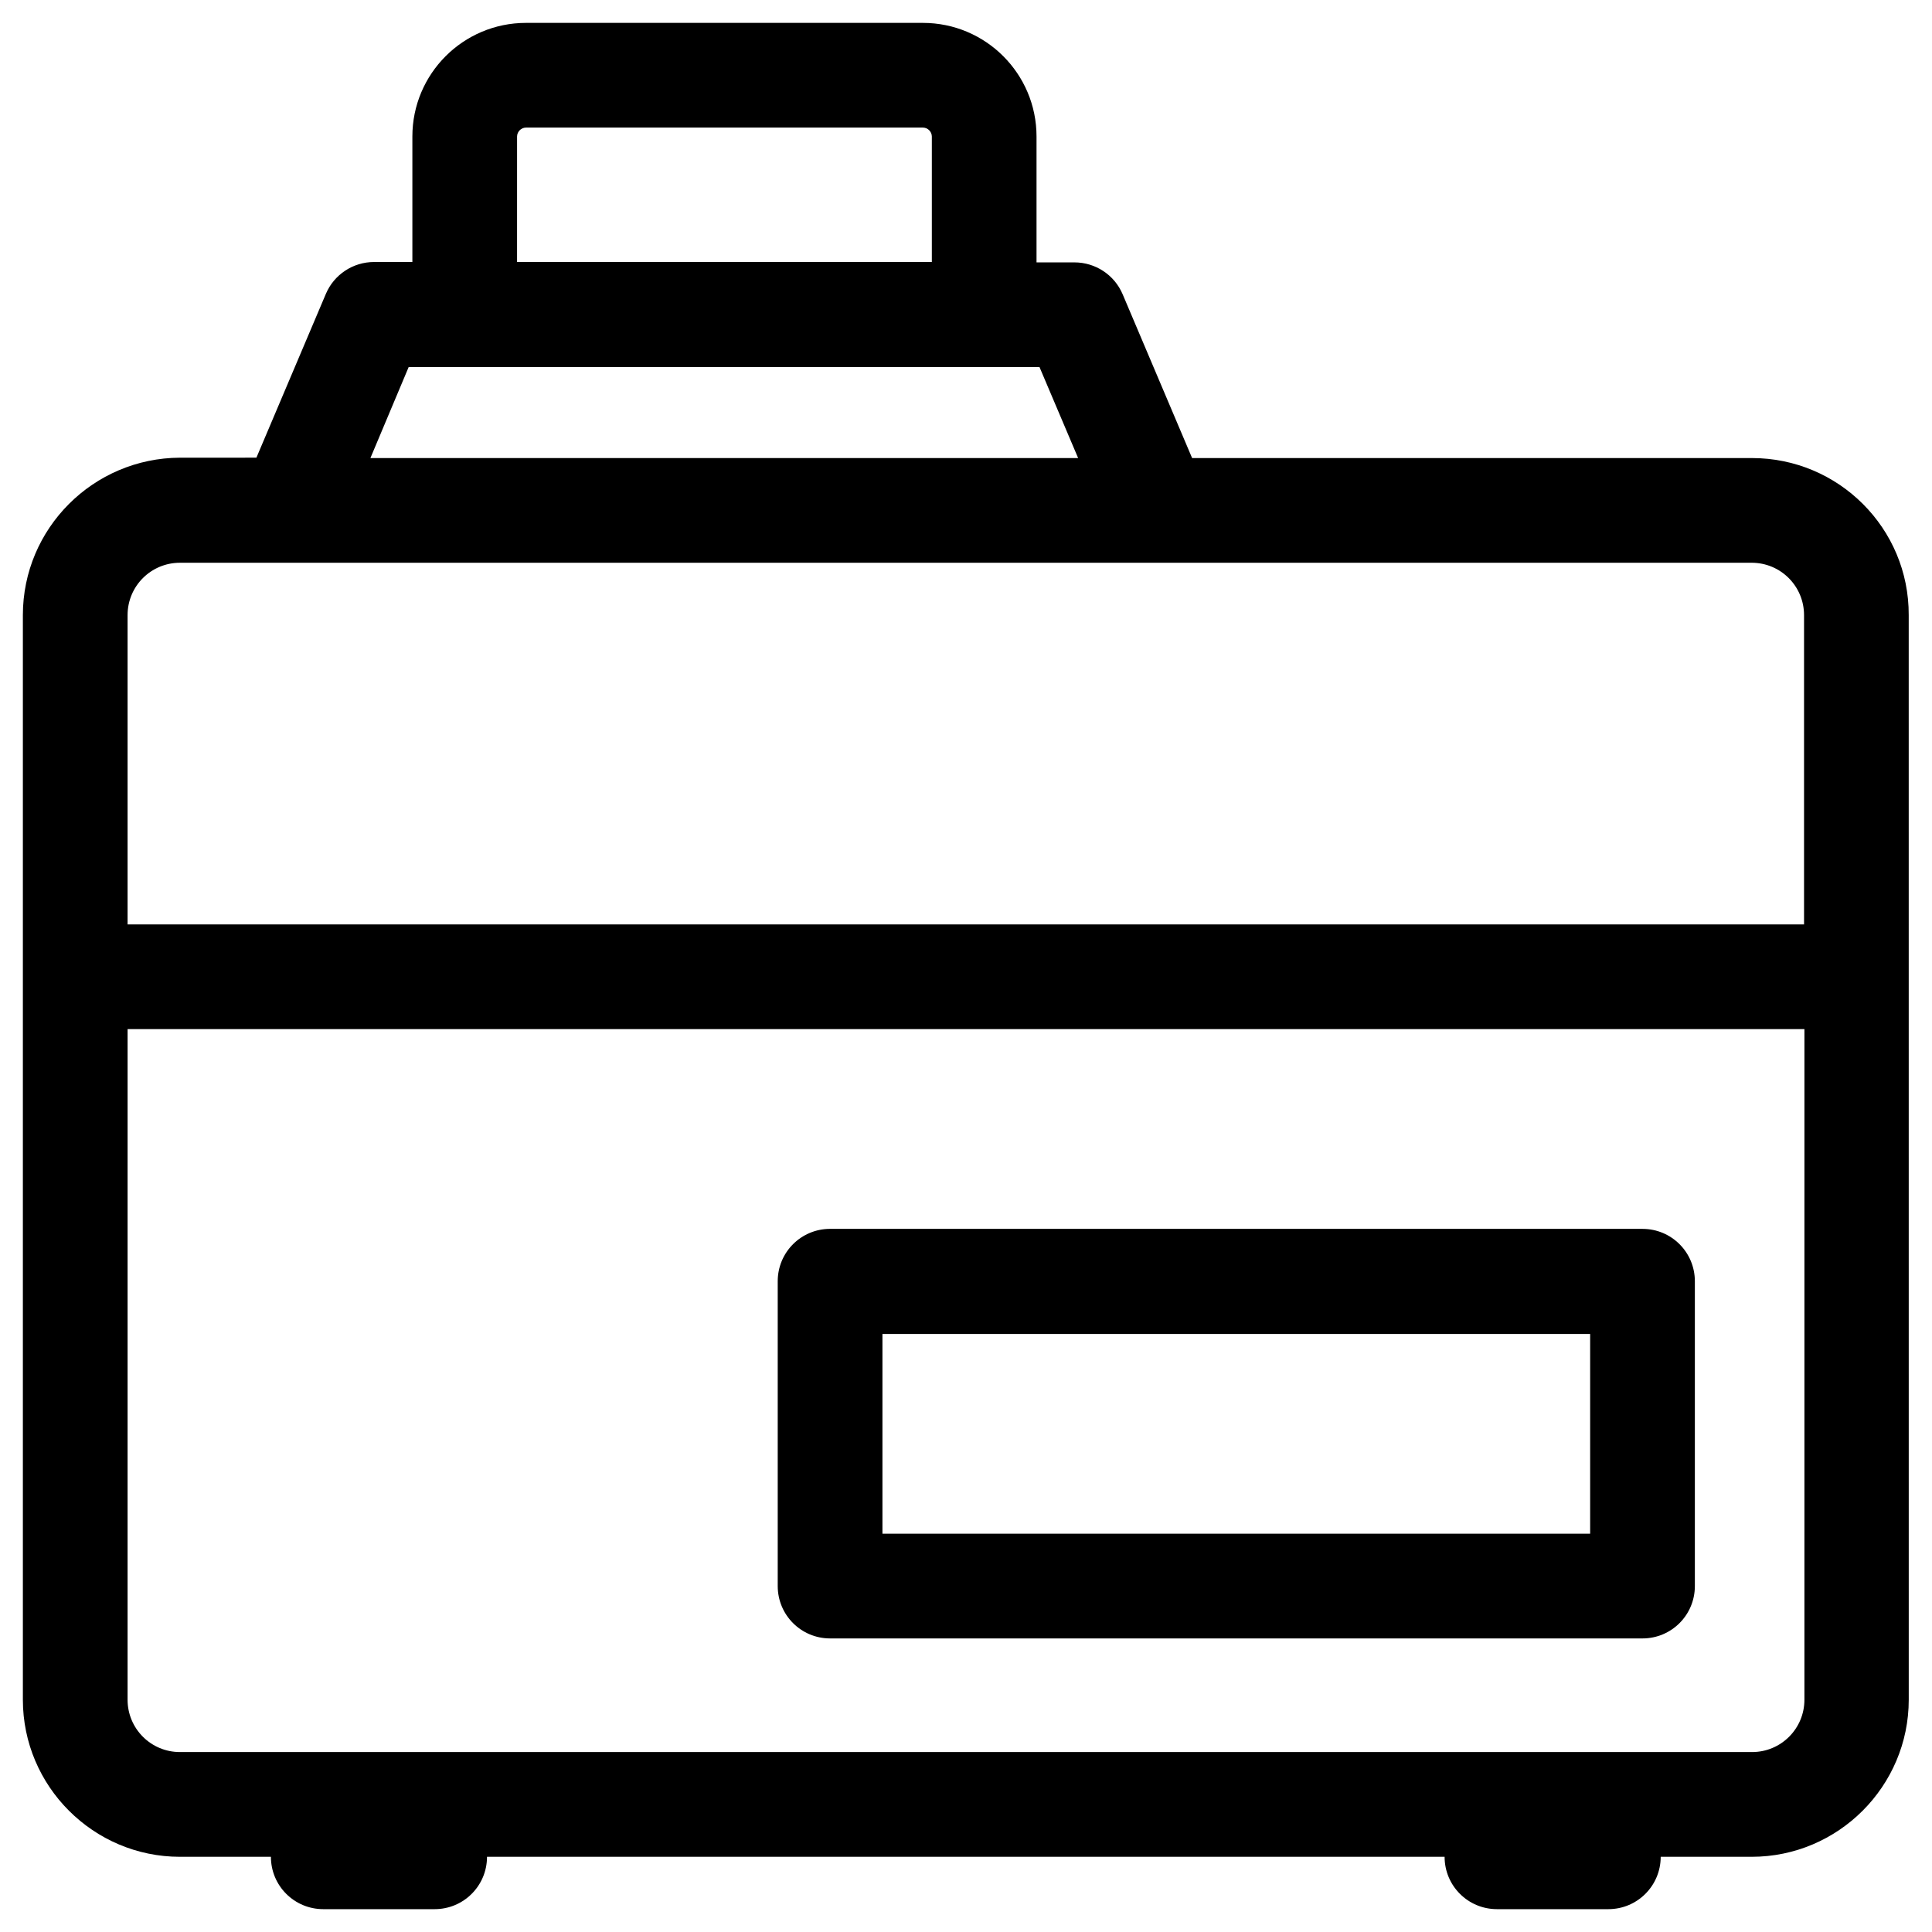
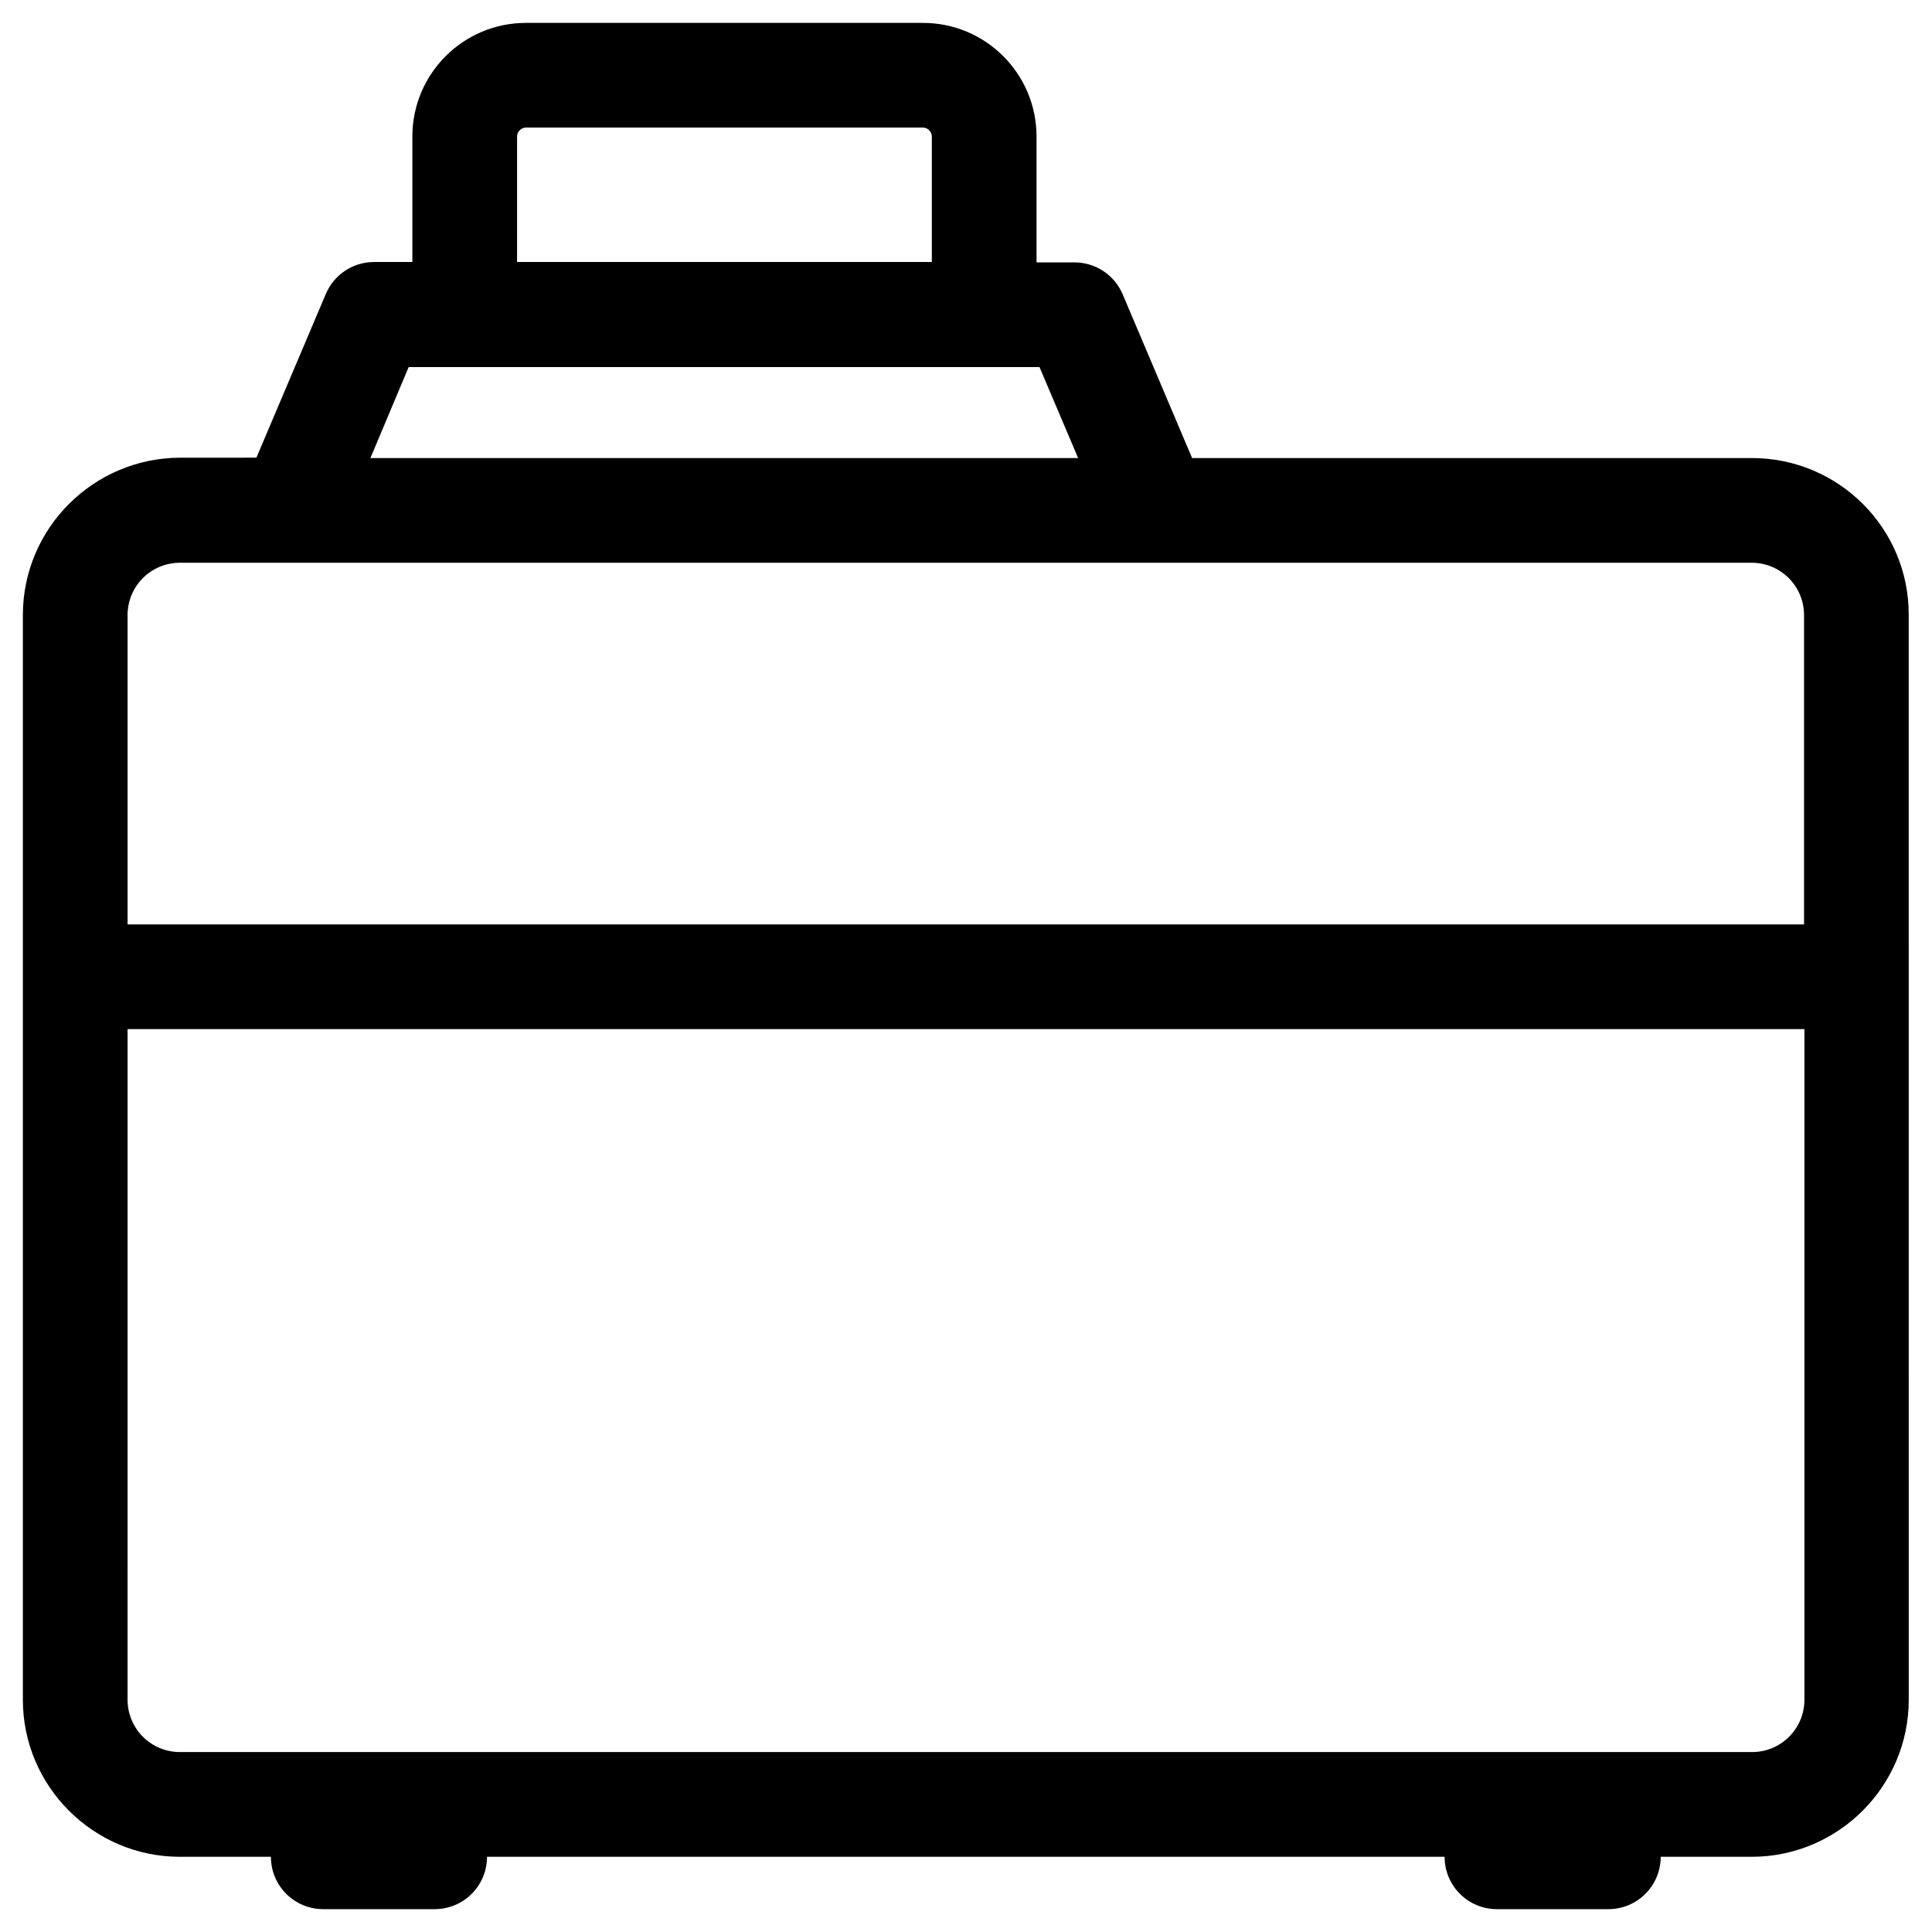
<svg xmlns="http://www.w3.org/2000/svg" fill="#000000" width="800px" height="800px" version="1.1" viewBox="144 144 512 512">
  <g>
    <path d="m608.31 265.39h-148.39l-18.402-43.395c-2.164-5.117-7.184-8.461-12.793-8.461h-10.035v-33.359c0-16.629-13.48-30.109-30.109-30.109h-105.19c-16.629 0-30.109 13.48-30.109 30.109v33.258h-10.137c-5.609 0-10.629 3.344-12.793 8.461l-18.402 43.395-20.27 0.004c-22.926 0.098-41.621 18.695-41.621 41.723v287.43c0 22.926 18.695 41.625 41.625 41.625h24.109c0 7.676 6.199 13.875 13.875 13.875h29.52c7.676 0 13.875-6.199 13.875-13.875h253.77c0 7.676 6.199 13.875 13.875 13.875h29.52c7.676 0 13.875-6.199 13.875-13.875h24.109c22.926 0 41.625-18.695 41.625-41.625l-0.008-287.43c0.098-23.027-18.598-41.625-41.523-41.625zm-327.28-85.215c0-1.277 1.082-2.363 2.363-2.363h105.19c1.277 0 2.363 1.082 2.363 2.363v33.258h-109.92zm-28.73 61.105h167.18l10.234 24.109h-187.55zm369.89 353.16c0 7.676-6.199 13.875-13.875 13.875h-416.63c-7.676 0-13.875-6.199-13.875-13.875l0.004-177.71h444.38zm0-205.46h-444.38v-81.969c0-7.676 6.199-13.875 13.875-13.875h416.53c7.676 0 13.875 6.199 13.875 13.875v81.969z" />
-     <path d="m363.98 578.2h215.3c7.676 0 13.875-6.199 13.875-13.875v-80.785c0-7.676-6.199-13.875-13.875-13.875l-215.3-0.004c-7.676 0-13.875 6.199-13.875 13.875v80.789c0 7.676 6.199 13.875 13.875 13.875zm13.875-80.691h187.55v52.938l-187.55 0.004z" />
  </g>
</svg>